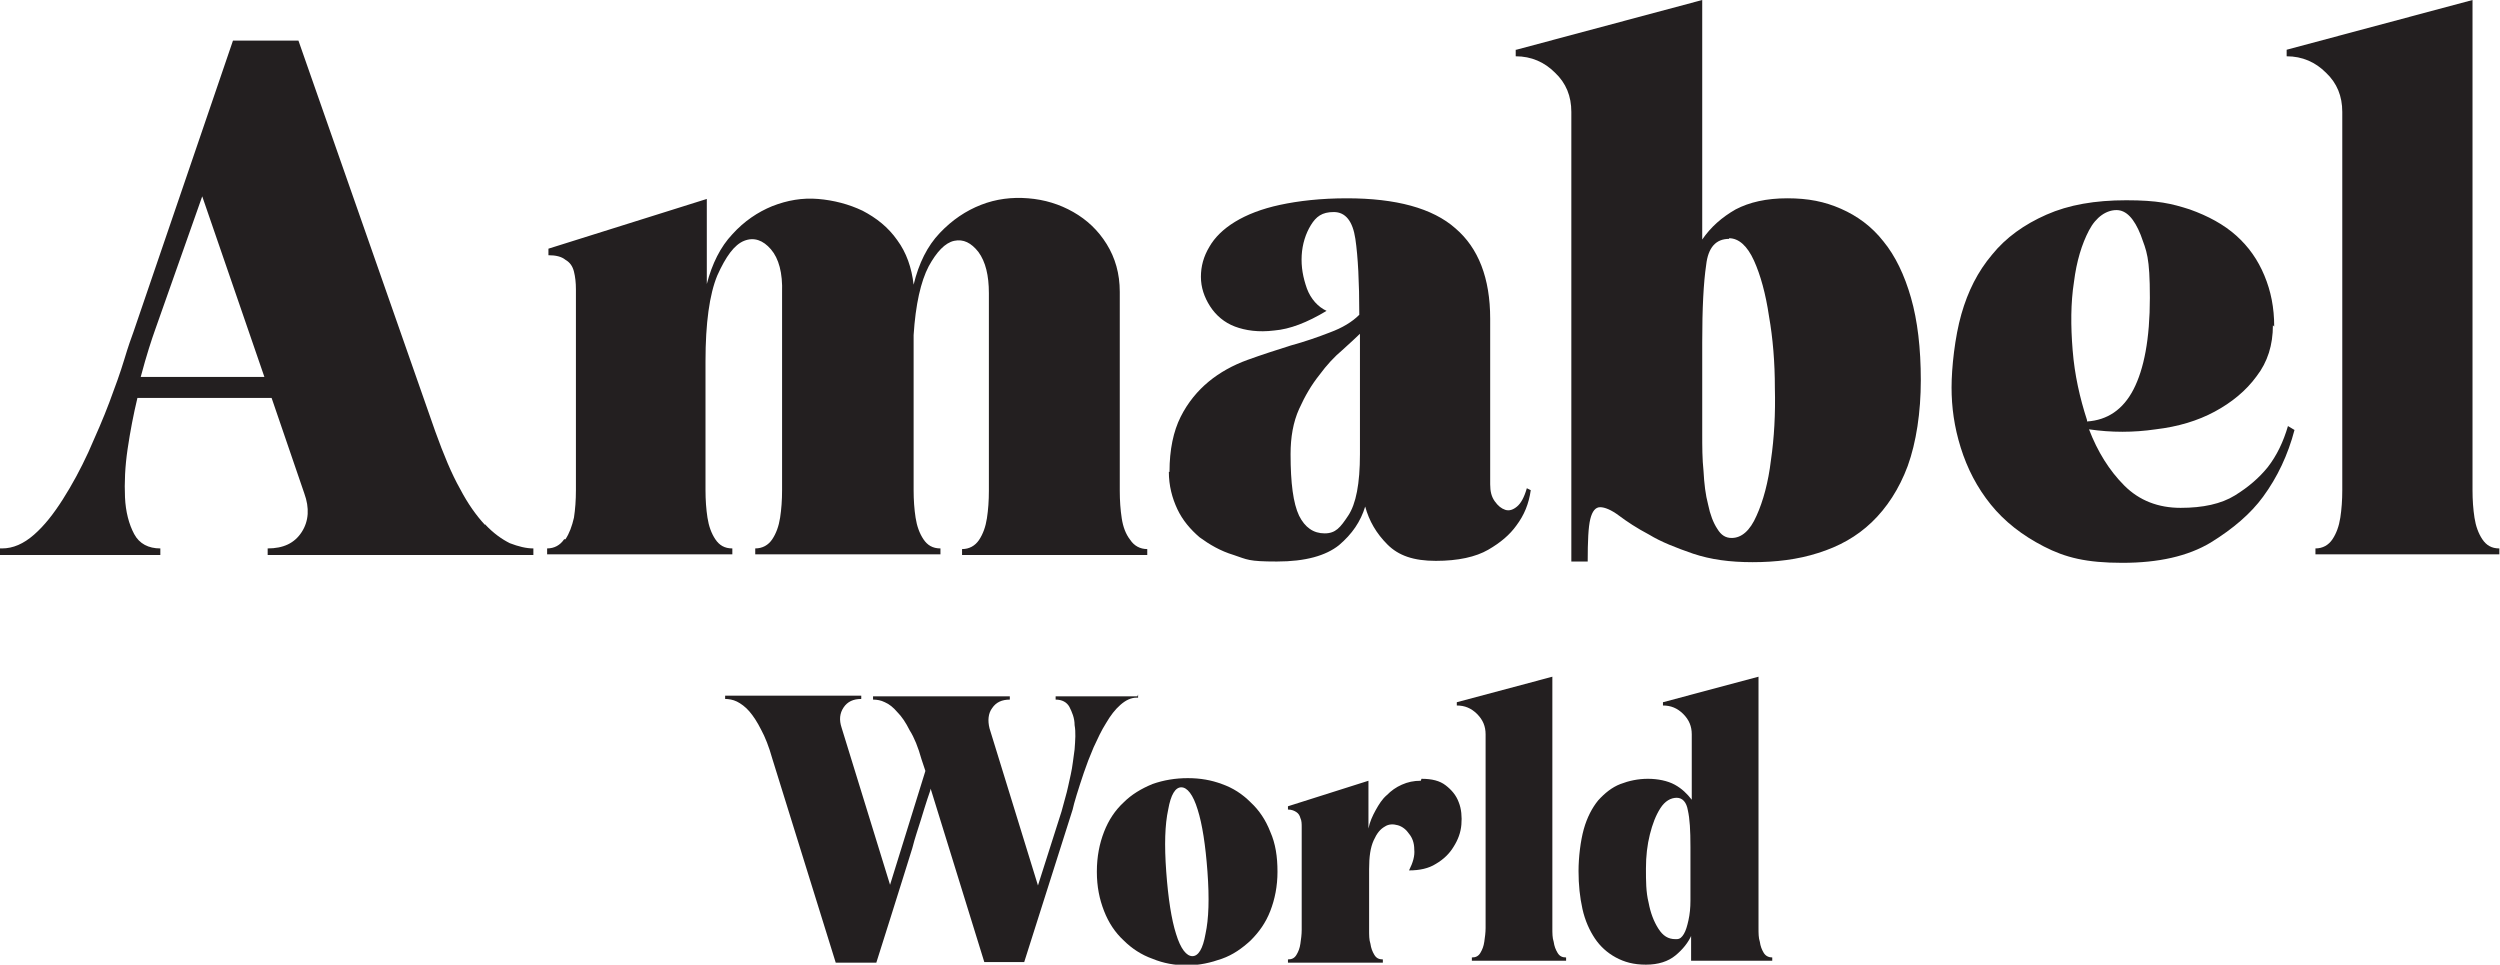
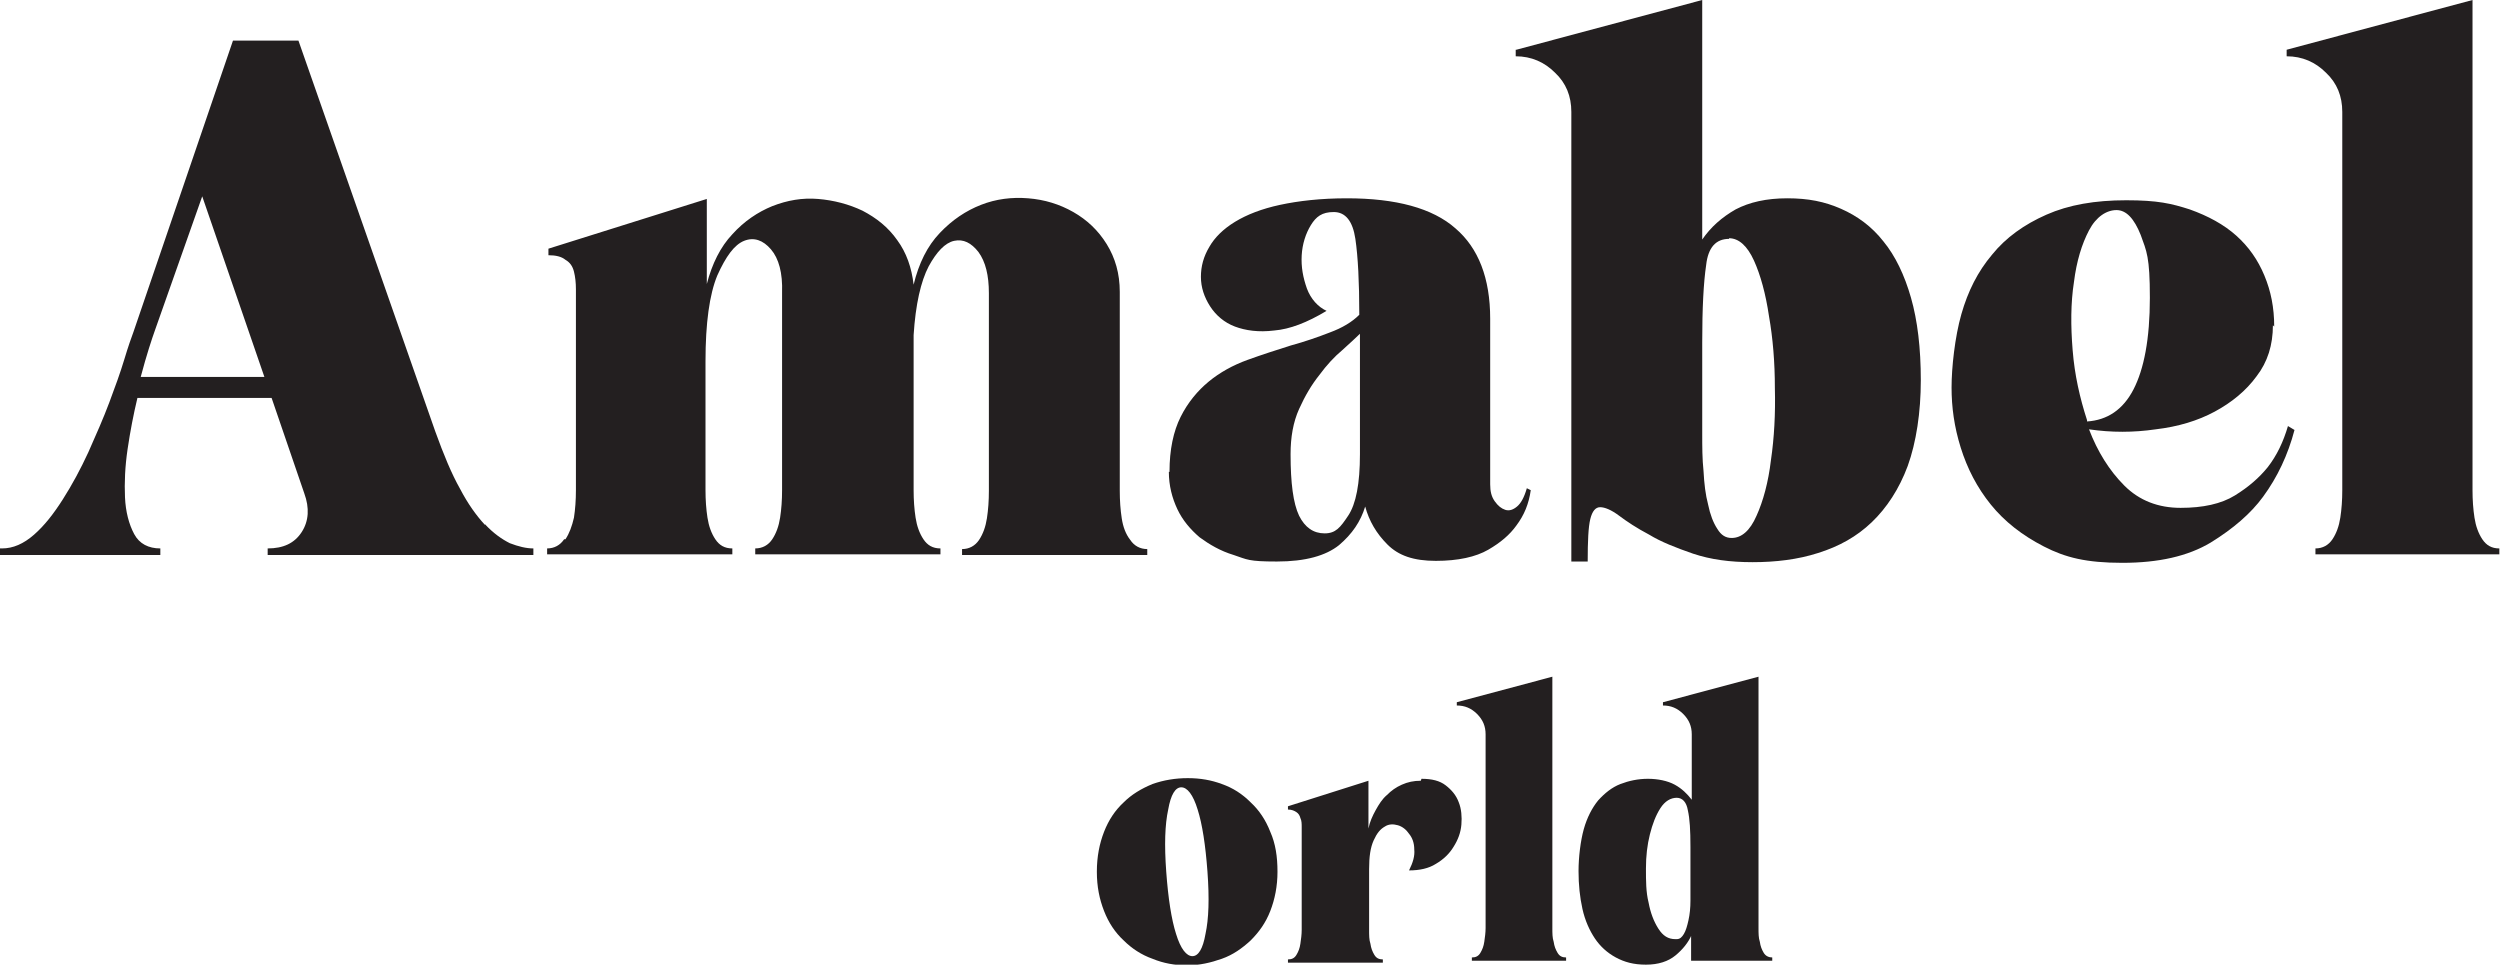
<svg xmlns="http://www.w3.org/2000/svg" id="Layer_1" version="1.1" viewBox="0 0 382 147.4">
  <defs>
    <style>
      .st0 {
        fill: #231f20;
      }
    </style>
  </defs>
  <g>
    <path class="st0" d="M74.1,80.1c1.3,1.4,2.6,2.3,3.8,2.9,1.3.5,2.5.8,3.6.8v1h-40.6v-1c2.4,0,4.1-.8,5.2-2.5,1.1-1.7,1.2-3.7.4-5.9l-5-14.6h-20.5c-.6,2.5-1.1,5.1-1.5,7.8-.4,2.7-.5,5.2-.4,7.4.1,2.2.6,4.1,1.4,5.6.8,1.5,2.2,2.2,4,2.2v1H0v-1h.3c1.7,0,3.3-.7,4.9-2.1,1.6-1.4,3-3.2,4.4-5.4,1.4-2.2,2.7-4.6,3.9-7.2,1.2-2.7,2.3-5.2,3.2-7.6.9-2.4,1.7-4.6,2.3-6.6.6-2,1.1-3.4,1.4-4.2L35.6,6.2h10l20.9,59.7c1.3,3.6,2.5,6.5,3.8,8.8,1.2,2.3,2.5,4.1,3.8,5.5ZM40.4,57.6l-9.5-27.6-7.2,20.4c-.5,1.4-1.3,3.8-2.2,7.2h18.8Z" />
    <path class="st0" d="M86.4,82.4c.6-.9,1-2,1.3-3.3.2-1.3.3-2.7.3-4.2v-30.7c0-1-.1-1.9-.3-2.7-.2-.8-.6-1.4-1.3-1.8-.6-.5-1.5-.7-2.6-.7v-1l24.2-7.6v13c.8-3.1,2.1-5.7,3.9-7.6,1.8-2,3.9-3.4,6.1-4.3,2.3-.9,4.6-1.3,7-1.1,2.4.2,4.7.8,6.8,1.8,2.1,1.1,3.9,2.5,5.3,4.5,1.4,1.9,2.2,4.2,2.5,6.8.8-3.3,2.1-5.9,4-7.9,1.9-2,4-3.4,6.3-4.3,2.3-.9,4.7-1.2,7.2-1,2.5.2,4.8.9,6.9,2.1,2.1,1.2,3.8,2.8,5.1,4.9,1.3,2.1,2,4.5,2,7.3v30.4c0,1.5.1,2.9.3,4.2.2,1.3.6,2.4,1.3,3.3.6.9,1.5,1.4,2.6,1.4v.9h-28.3v-.9c1.1,0,2-.5,2.6-1.4s1-2,1.2-3.3c.2-1.3.3-2.7.3-4.2v-30.2c0-2.7-.5-4.8-1.6-6.3-1.1-1.4-2.3-2-3.7-1.7s-2.7,1.7-3.9,3.9c-1.2,2.3-2,5.8-2.3,10.5v23.7c0,1.5.1,2.9.3,4.2.2,1.3.6,2.4,1.2,3.3s1.4,1.4,2.6,1.4v.9h-28.3v-.9c1.1,0,2-.5,2.6-1.4s1-2,1.2-3.3c.2-1.3.3-2.7.3-4.2v-30.2c.1-3-.5-5.2-1.7-6.6-1.2-1.4-2.6-1.9-4.1-1.3-1.5.6-2.8,2.4-4.1,5.3-1.2,2.9-1.8,7.3-1.8,13.1h0c0-.1,0,15.8,0,15.8v3.9c0,1.5.1,2.9.3,4.2.2,1.3.6,2.4,1.2,3.3s1.4,1.4,2.6,1.4v.9h-28.3v-.9c1.1,0,2-.5,2.6-1.4Z" />
    <path class="st0" d="M178.7,72.1c0-3.4.6-6.2,1.7-8.4,1.1-2.2,2.6-4,4.3-5.4,1.7-1.4,3.7-2.5,5.9-3.3,2.2-.8,4.4-1.5,6.6-2.2,2.2-.6,4.2-1.3,6-2,1.9-.7,3.4-1.6,4.5-2.7,0-5-.2-8.9-.6-11.6-.4-2.7-1.5-4.1-3.3-4.1s-2.7.7-3.5,2c-.8,1.3-1.3,2.9-1.4,4.6-.1,1.8.2,3.4.8,5.1.6,1.6,1.7,2.8,3,3.4-3,1.8-5.6,2.8-8,3-2.4.3-4.4,0-6-.6-1.6-.6-2.9-1.7-3.8-3.1-.9-1.4-1.4-2.9-1.4-4.5s.4-3.1,1.3-4.6c.8-1.4,2.1-2.7,3.9-3.8,1.8-1.1,4.1-2,6.9-2.6,2.8-.6,6.2-1,10.2-1,7.5,0,13.1,1.5,16.6,4.6,3.5,3,5.3,7.6,5.3,13.8v25.3c0,1.1.2,1.9.7,2.6.5.7,1,1.1,1.6,1.3.6.2,1.2,0,1.8-.5.6-.5,1.1-1.4,1.5-2.8l.6.3c-.3,2.1-1,3.8-2.2,5.4-1,1.4-2.4,2.6-4.3,3.7-1.9,1.1-4.6,1.7-8,1.7s-5.7-.8-7.4-2.5c-1.7-1.7-2.8-3.6-3.4-5.8-.7,2.3-2,4.2-4,5.9-2,1.6-5.1,2.5-9.5,2.5s-4.5-.3-6.6-1c-2-.6-3.7-1.6-5.2-2.7-1.4-1.2-2.6-2.6-3.4-4.3-.8-1.7-1.3-3.6-1.3-5.7ZM207.8,51c-.6.6-1.5,1.4-2.7,2.5-1.2,1-2.4,2.3-3.5,3.8-1.2,1.5-2.2,3.2-3.1,5.2-.9,2-1.3,4.3-1.3,6.9,0,4.4.4,7.5,1.3,9.4.9,1.8,2.2,2.7,3.9,2.7s2.4-.9,3.6-2.7c1.2-1.8,1.8-4.9,1.8-9.4v-18.4Z" />
    <path class="st0" d="M231.7,7.6l28.4-7.6v36.6c1.3-1.9,3-3.4,5.1-4.6,2.1-1.1,4.7-1.7,7.9-1.7s5.7.5,8.2,1.6c2.5,1.1,4.7,2.7,6.5,5,1.8,2.2,3.2,5.1,4.2,8.6,1,3.5,1.5,7.7,1.5,12.6s-.7,9.5-2,13.1c-1.3,3.5-3.2,6.4-5.5,8.6-2.3,2.2-5,3.7-8.2,4.7-3.1,1-6.5,1.4-10,1.4s-6.4-.4-9.1-1.3c-2.6-.9-4.9-1.8-6.7-2.9-1.9-1-3.4-2-4.6-2.9-1.2-.9-2.2-1.3-2.9-1.3s-1.2.6-1.5,1.8c-.3,1.2-.4,3.4-.4,6.5h-2.5V17.1c0-2.4-.8-4.4-2.5-6-1.6-1.6-3.6-2.5-6-2.5v-1ZM264.2,36.5c-2,0-3.2,1.3-3.5,4-.4,2.7-.6,6.6-.6,11.8v14c0,1.9,0,3.8.2,5.7.1,1.9.3,3.6.7,5.1.3,1.5.8,2.8,1.4,3.7.6,1,1.3,1.4,2.2,1.4,1.5,0,2.8-1.1,3.8-3.4,1-2.2,1.8-5.1,2.2-8.5.5-3.4.7-7.1.6-11,0-3.9-.3-7.6-.9-11-.5-3.4-1.3-6.3-2.3-8.5-1-2.2-2.3-3.4-3.8-3.4Z" />
    <path class="st0" d="M347.3,49.7c0,3-.8,5.6-2.5,7.8-1.6,2.2-3.8,4-6.4,5.4-2.6,1.4-5.6,2.3-9,2.7-3.4.5-6.8.5-10.2,0,1.3,3.4,3.1,6.3,5.4,8.6,2.3,2.3,5.2,3.4,8.6,3.4s6.2-.6,8.3-1.9c2.1-1.3,3.7-2.7,5-4.3,1.4-1.8,2.4-3.9,3.1-6.3l1,.6c-1,3.8-2.6,7.2-4.8,10.2-1.9,2.6-4.6,4.9-8,7-3.5,2.1-8,3.1-13.5,3.1s-8.7-.8-12-2.5c-3.3-1.7-6-3.8-8.1-6.4-2.1-2.6-3.6-5.5-4.6-8.7-1-3.2-1.4-6.2-1.4-9.2s.5-7.7,1.5-11.2c1-3.5,2.5-6.5,4.7-9.1,2.1-2.6,4.9-4.6,8.3-6.1,3.4-1.5,7.4-2.2,12.2-2.2s6.9.5,9.7,1.4c2.8,1,5.2,2.3,7.1,4,1.9,1.7,3.3,3.7,4.3,6.1,1,2.4,1.5,4.9,1.5,7.8ZM318.9,64.4c3.1-.2,5.5-1.8,7.1-4.9,1.6-3.1,2.5-7.7,2.5-14s-.5-7.1-1.4-9.6c-1-2.5-2.2-3.8-3.7-3.8s-3.1,1-4.2,3.1c-1.1,2.1-1.9,4.7-2.3,7.9-.5,3.2-.5,6.7-.2,10.4.3,3.8,1.1,7.3,2.2,10.7Z" />
    <path class="st0" d="M382,84.7h-28.2v-.9c1.1,0,2-.5,2.6-1.4.6-.9,1-2,1.2-3.3.2-1.3.3-2.7.3-4.2V17.1c0-2.4-.8-4.4-2.5-6-1.6-1.6-3.6-2.5-6-2.5v-1l28.4-7.6v74.9c0,1.5.1,2.9.3,4.2.2,1.3.6,2.4,1.2,3.3.6.9,1.4,1.4,2.6,1.4v.9Z" />
  </g>
  <g>
-     <path class="st0" d="M173.9,106.1v.5h-.2c-.9,0-1.7.4-2.5,1.1-.8.7-1.5,1.6-2.2,2.8-.7,1.1-1.3,2.4-1.9,3.7-.6,1.4-1.1,2.7-1.5,3.9-.4,1.2-.8,2.4-1.1,3.4s-.5,1.7-.6,2.2l-7.4,23.3h-6.1l-8.2-26.5c0,.2-.2.7-.5,1.6-.3.9-.6,1.9-1,3.2-.4,1.3-.9,2.7-1.3,4.3-.5,1.6-1,3.2-1.5,4.8-1.2,3.8-2.5,8-4,12.7h-6.2l-9.7-31.2c-.5-1.8-1.1-3.3-1.7-4.4-.6-1.2-1.2-2.1-1.8-2.8-.6-.7-1.3-1.2-1.9-1.5-.6-.3-1.3-.4-1.8-.4v-.5h20.8v.5c-1.2,0-2.1.4-2.7,1.3s-.7,1.9-.3,3.1l7.4,24,5.4-17.4-.6-1.8c-.5-1.8-1.1-3.3-1.8-4.4-.6-1.2-1.2-2.1-1.9-2.8-.6-.7-1.2-1.2-1.9-1.5-.6-.3-1.2-.4-1.8-.4h0v-.5h20.9v.5c-1.2,0-2.1.4-2.7,1.3-.6.8-.7,1.9-.4,3.1l7.4,24,3.6-11.3c.1-.4.3-1.1.6-2.2.3-1,.5-2.1.8-3.4s.4-2.6.6-3.9c.1-1.4.2-2.6,0-3.7,0-1.1-.4-2-.8-2.8-.4-.7-1.1-1.1-2.1-1.1v-.5h12.5Z" />
    <path class="st0" d="M195.2,133.2c0,2.2-.4,4.2-1.1,6-.7,1.8-1.7,3.2-3,4.5-1.3,1.2-2.7,2.2-4.4,2.8-1.7.6-3.4,1-5.3,1s-3.6-.3-5.3-1c-1.7-.6-3.2-1.6-4.4-2.8-1.3-1.2-2.3-2.7-3-4.5-.7-1.8-1.1-3.7-1.1-6s.4-4.3,1.1-6.1c.7-1.8,1.7-3.3,3-4.5,1.2-1.2,2.7-2.1,4.4-2.8,1.7-.6,3.5-.9,5.4-.9s3.6.3,5.2.9c1.7.6,3.1,1.5,4.4,2.8,1.3,1.2,2.3,2.7,3,4.5.8,1.8,1.1,3.8,1.1,6.1ZM182.2,146.1c.9,0,1.6-1.1,2-3.4.5-2.3.6-5.4.3-9.5-.3-4.1-.8-7.3-1.5-9.5-.7-2.3-1.6-3.4-2.5-3.4s-1.6,1.1-2,3.4c-.5,2.3-.6,5.4-.3,9.5.3,4.1.8,7.3,1.5,9.5.7,2.3,1.6,3.4,2.5,3.4Z" />
    <path class="st0" d="M217.2,119c1.6,0,2.8.3,3.7,1,.9.7,1.6,1.5,2,2.6.4,1,.5,2.2.4,3.4s-.5,2.3-1.2,3.4c-.6,1-1.5,1.9-2.7,2.6-1.1.7-2.5,1-4.1,1,.6-1.2.9-2.2.8-3.2,0-1-.3-1.8-.8-2.4-.4-.6-1-1.1-1.7-1.3-.7-.2-1.4-.2-2,.2-.7.4-1.2,1-1.7,2.1s-.7,2.5-.7,4.4v9.3c0,.8,0,1.5.2,2.1.1.7.3,1.2.6,1.7.3.5.7.7,1.3.7v.5h-14.5v-.5c.6,0,1-.2,1.3-.7.3-.5.5-1,.6-1.7.1-.7.2-1.4.2-2.1v-15.7c0-.5,0-1-.2-1.4-.1-.4-.3-.7-.6-.9-.3-.2-.7-.4-1.3-.4v-.5l12.3-3.9v7.3c.2-1,.6-1.9,1.1-2.8.5-.9,1-1.7,1.7-2.3.7-.7,1.4-1.2,2.3-1.6.9-.4,1.8-.6,2.9-.6Z" />
    <path class="st0" d="M239.4,146.8h-14.5v-.5c.6,0,1-.2,1.3-.7.3-.5.5-1,.6-1.7.1-.7.2-1.4.2-2.1v-29.6c0-1.2-.4-2.2-1.3-3.1s-1.9-1.3-3.1-1.3v-.5l14.6-3.9v38.4c0,.8,0,1.5.2,2.1.1.7.3,1.2.6,1.7.3.5.7.7,1.3.7v.5Z" />
    <path class="st0" d="M258.5,142.8c-.5,1.2-1.4,2.3-2.5,3.2-1.1.9-2.6,1.4-4.5,1.4s-3.3-.4-4.6-1.1c-1.3-.7-2.4-1.7-3.2-2.9-.8-1.2-1.5-2.7-1.9-4.5s-.6-3.7-.6-5.8.3-4.6.8-6.4,1.3-3.3,2.2-4.4c1-1.1,2.1-2,3.4-2.5,1.3-.5,2.7-.8,4.2-.8s3,.3,4.1.9c1.1.6,1.9,1.4,2.6,2.3v-10c0-1.2-.4-2.2-1.3-3.1s-1.9-1.3-3.1-1.3v-.5l14.6-3.9v38.4c0,.8,0,1.5.2,2.1.1.7.3,1.2.6,1.7.3.5.8.7,1.3.7v.5h-12.4v-4ZM256.2,143.5c.5,0,.8-.3,1.1-.8s.5-1.2.7-2.1c.2-.9.3-1.9.3-3,0-1.1,0-2.3,0-3.5v-4.7c0-2.5-.1-4.3-.4-5.6-.2-1.2-.8-1.9-1.7-1.9s-1.8.5-2.5,1.6c-.7,1.1-1.2,2.4-1.6,4-.4,1.6-.6,3.3-.6,5.2s0,3.6.4,5.2c.3,1.6.8,2.9,1.5,4,.7,1.1,1.5,1.6,2.6,1.6Z" />
  </g>
</svg>